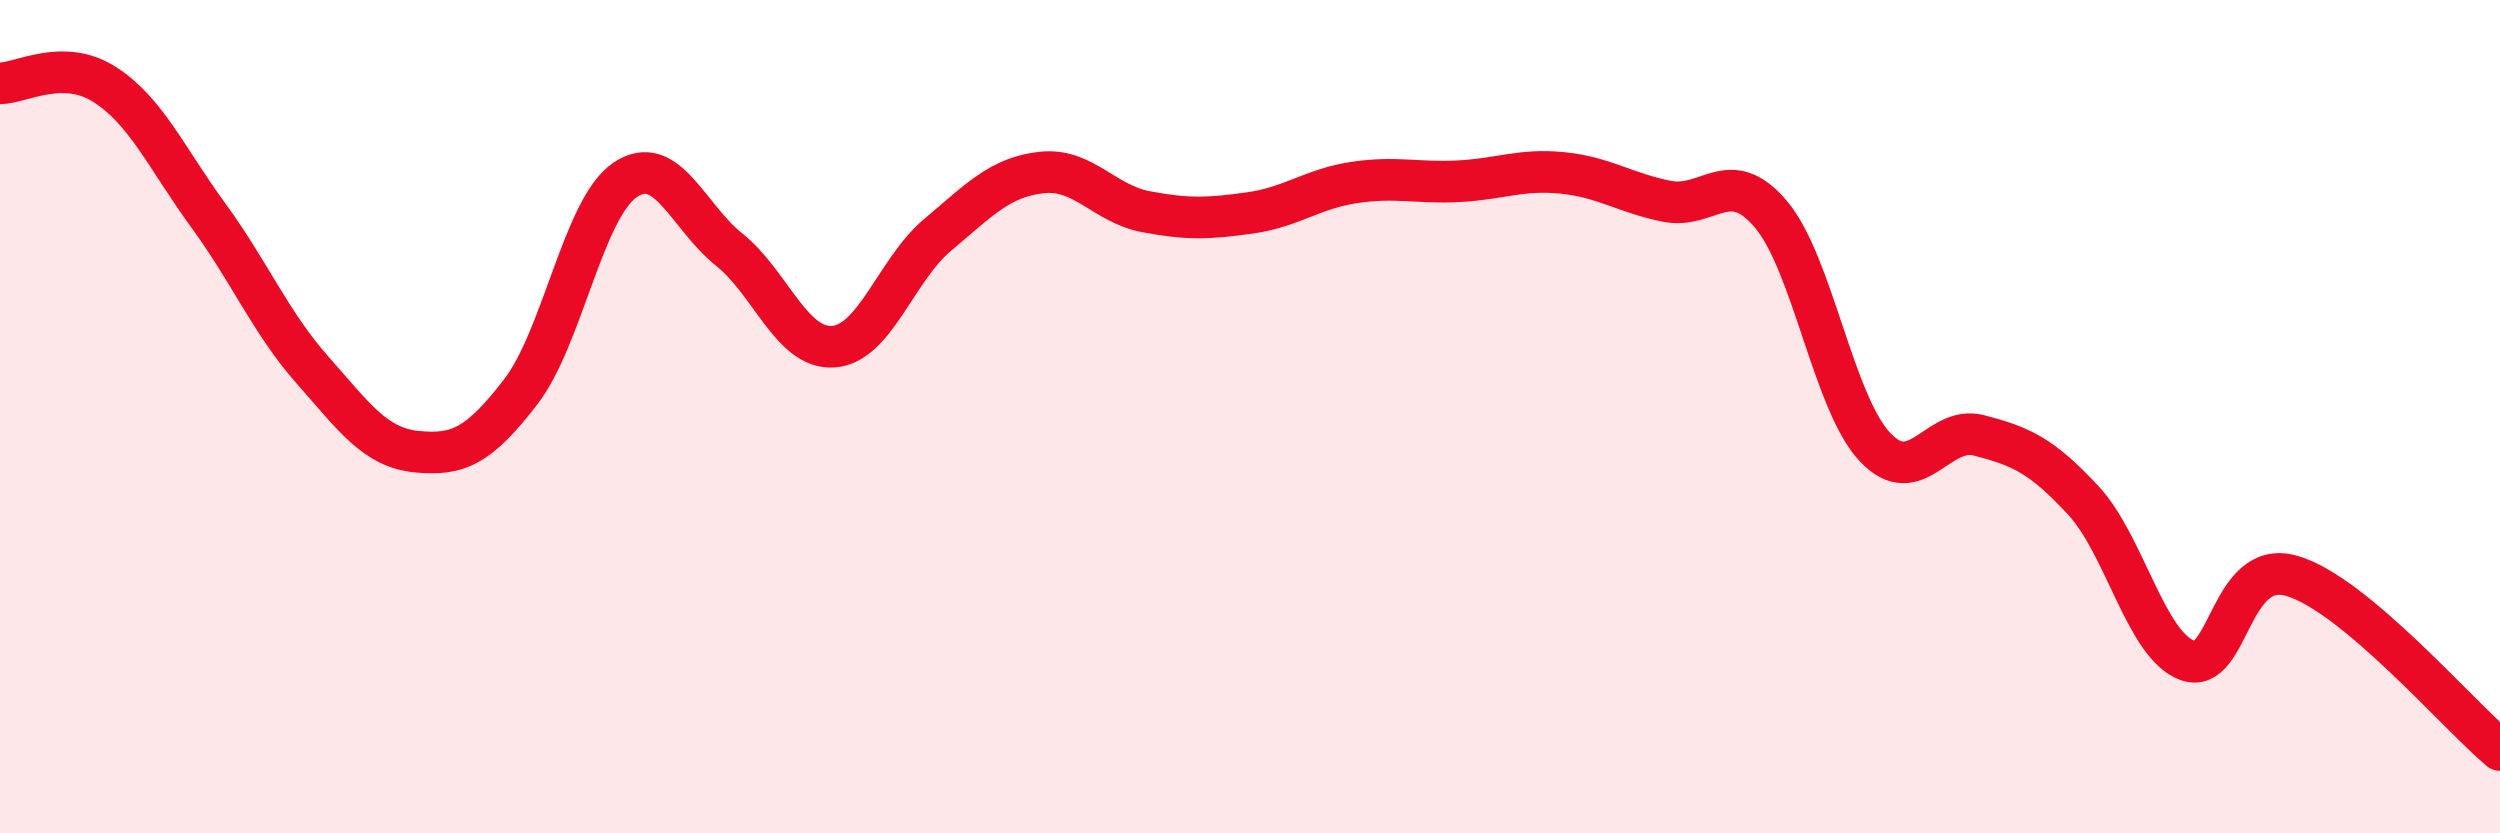
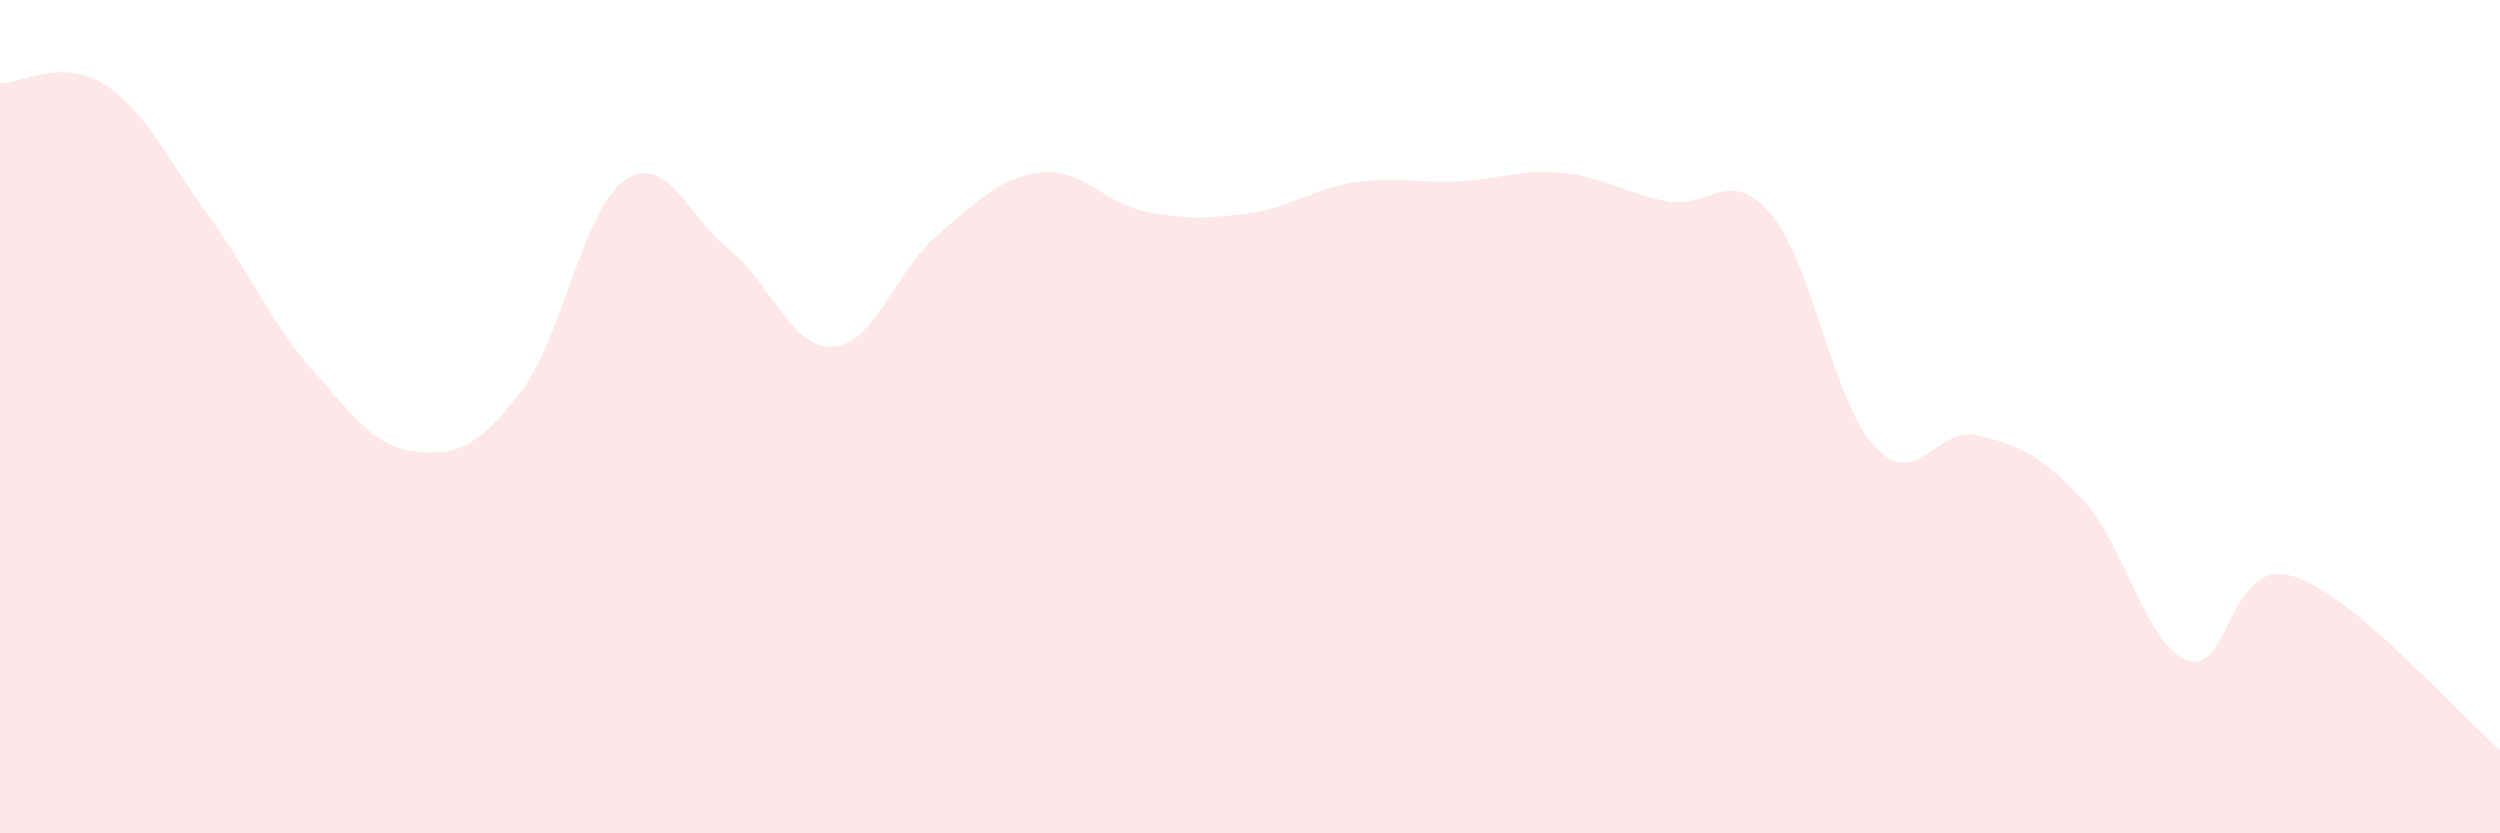
<svg xmlns="http://www.w3.org/2000/svg" width="60" height="20" viewBox="0 0 60 20">
  <path d="M 0,2 C 0.5,2 1.5,1.39 2.5,2.02 C 3.5,2.65 4,3.8 5,5.17 C 6,6.54 6.5,7.75 7.5,8.88 C 8.5,10.01 9,10.74 10,10.84 C 11,10.94 11.5,10.7 12.5,9.4 C 13.5,8.1 14,5 15,4.32 C 16,3.64 16.5,5.19 17.5,5.99 C 18.5,6.79 19,8.39 20,8.32 C 21,8.25 21.5,6.48 22.5,5.64 C 23.5,4.8 24,4.25 25,4.14 C 26,4.03 26.5,4.89 27.5,5.08 C 28.5,5.27 29,5.25 30,5.11 C 31,4.97 31.5,4.53 32.5,4.38 C 33.5,4.23 34,4.4 35,4.35 C 36,4.3 36.5,4.05 37.5,4.15 C 38.5,4.25 39,4.63 40,4.83 C 41,5.03 41.5,3.96 42.5,5.14 C 43.5,6.32 44,9.67 45,10.73 C 46,11.79 46.5,10.19 47.5,10.45 C 48.5,10.71 49,10.93 50,12.01 C 51,13.09 51.5,15.49 52.5,15.85 C 53.5,16.21 53.5,13.39 55,13.82 C 56.5,14.25 59,17.16 60,18L60 20L0 20Z" fill="#EB0A25" opacity="0.1" stroke-linecap="round" stroke-linejoin="round" />
-   <path d="M 0,2 C 0.5,2 1.5,1.39 2.5,2.02 C 3.5,2.65 4,3.8 5,5.17 C 6,6.54 6.5,7.75 7.5,8.88 C 8.5,10.01 9,10.74 10,10.84 C 11,10.94 11.5,10.7 12.5,9.4 C 13.5,8.1 14,5 15,4.32 C 16,3.64 16.5,5.19 17.5,5.99 C 18.5,6.79 19,8.39 20,8.32 C 21,8.25 21.5,6.48 22.5,5.64 C 23.5,4.8 24,4.25 25,4.14 C 26,4.03 26.5,4.89 27.5,5.08 C 28.5,5.27 29,5.25 30,5.11 C 31,4.97 31.5,4.53 32.5,4.38 C 33.5,4.23 34,4.4 35,4.35 C 36,4.3 36.5,4.05 37.5,4.15 C 38.5,4.25 39,4.63 40,4.83 C 41,5.03 41.5,3.96 42.5,5.14 C 43.5,6.32 44,9.67 45,10.73 C 46,11.79 46.5,10.19 47.5,10.45 C 48.5,10.71 49,10.93 50,12.01 C 51,13.09 51.5,15.49 52.5,15.85 C 53.5,16.21 53.5,13.39 55,13.82 C 56.5,14.25 59,17.16 60,18" stroke="#EB0A25" stroke-width="1" fill="none" stroke-linecap="round" stroke-linejoin="round" />
</svg>